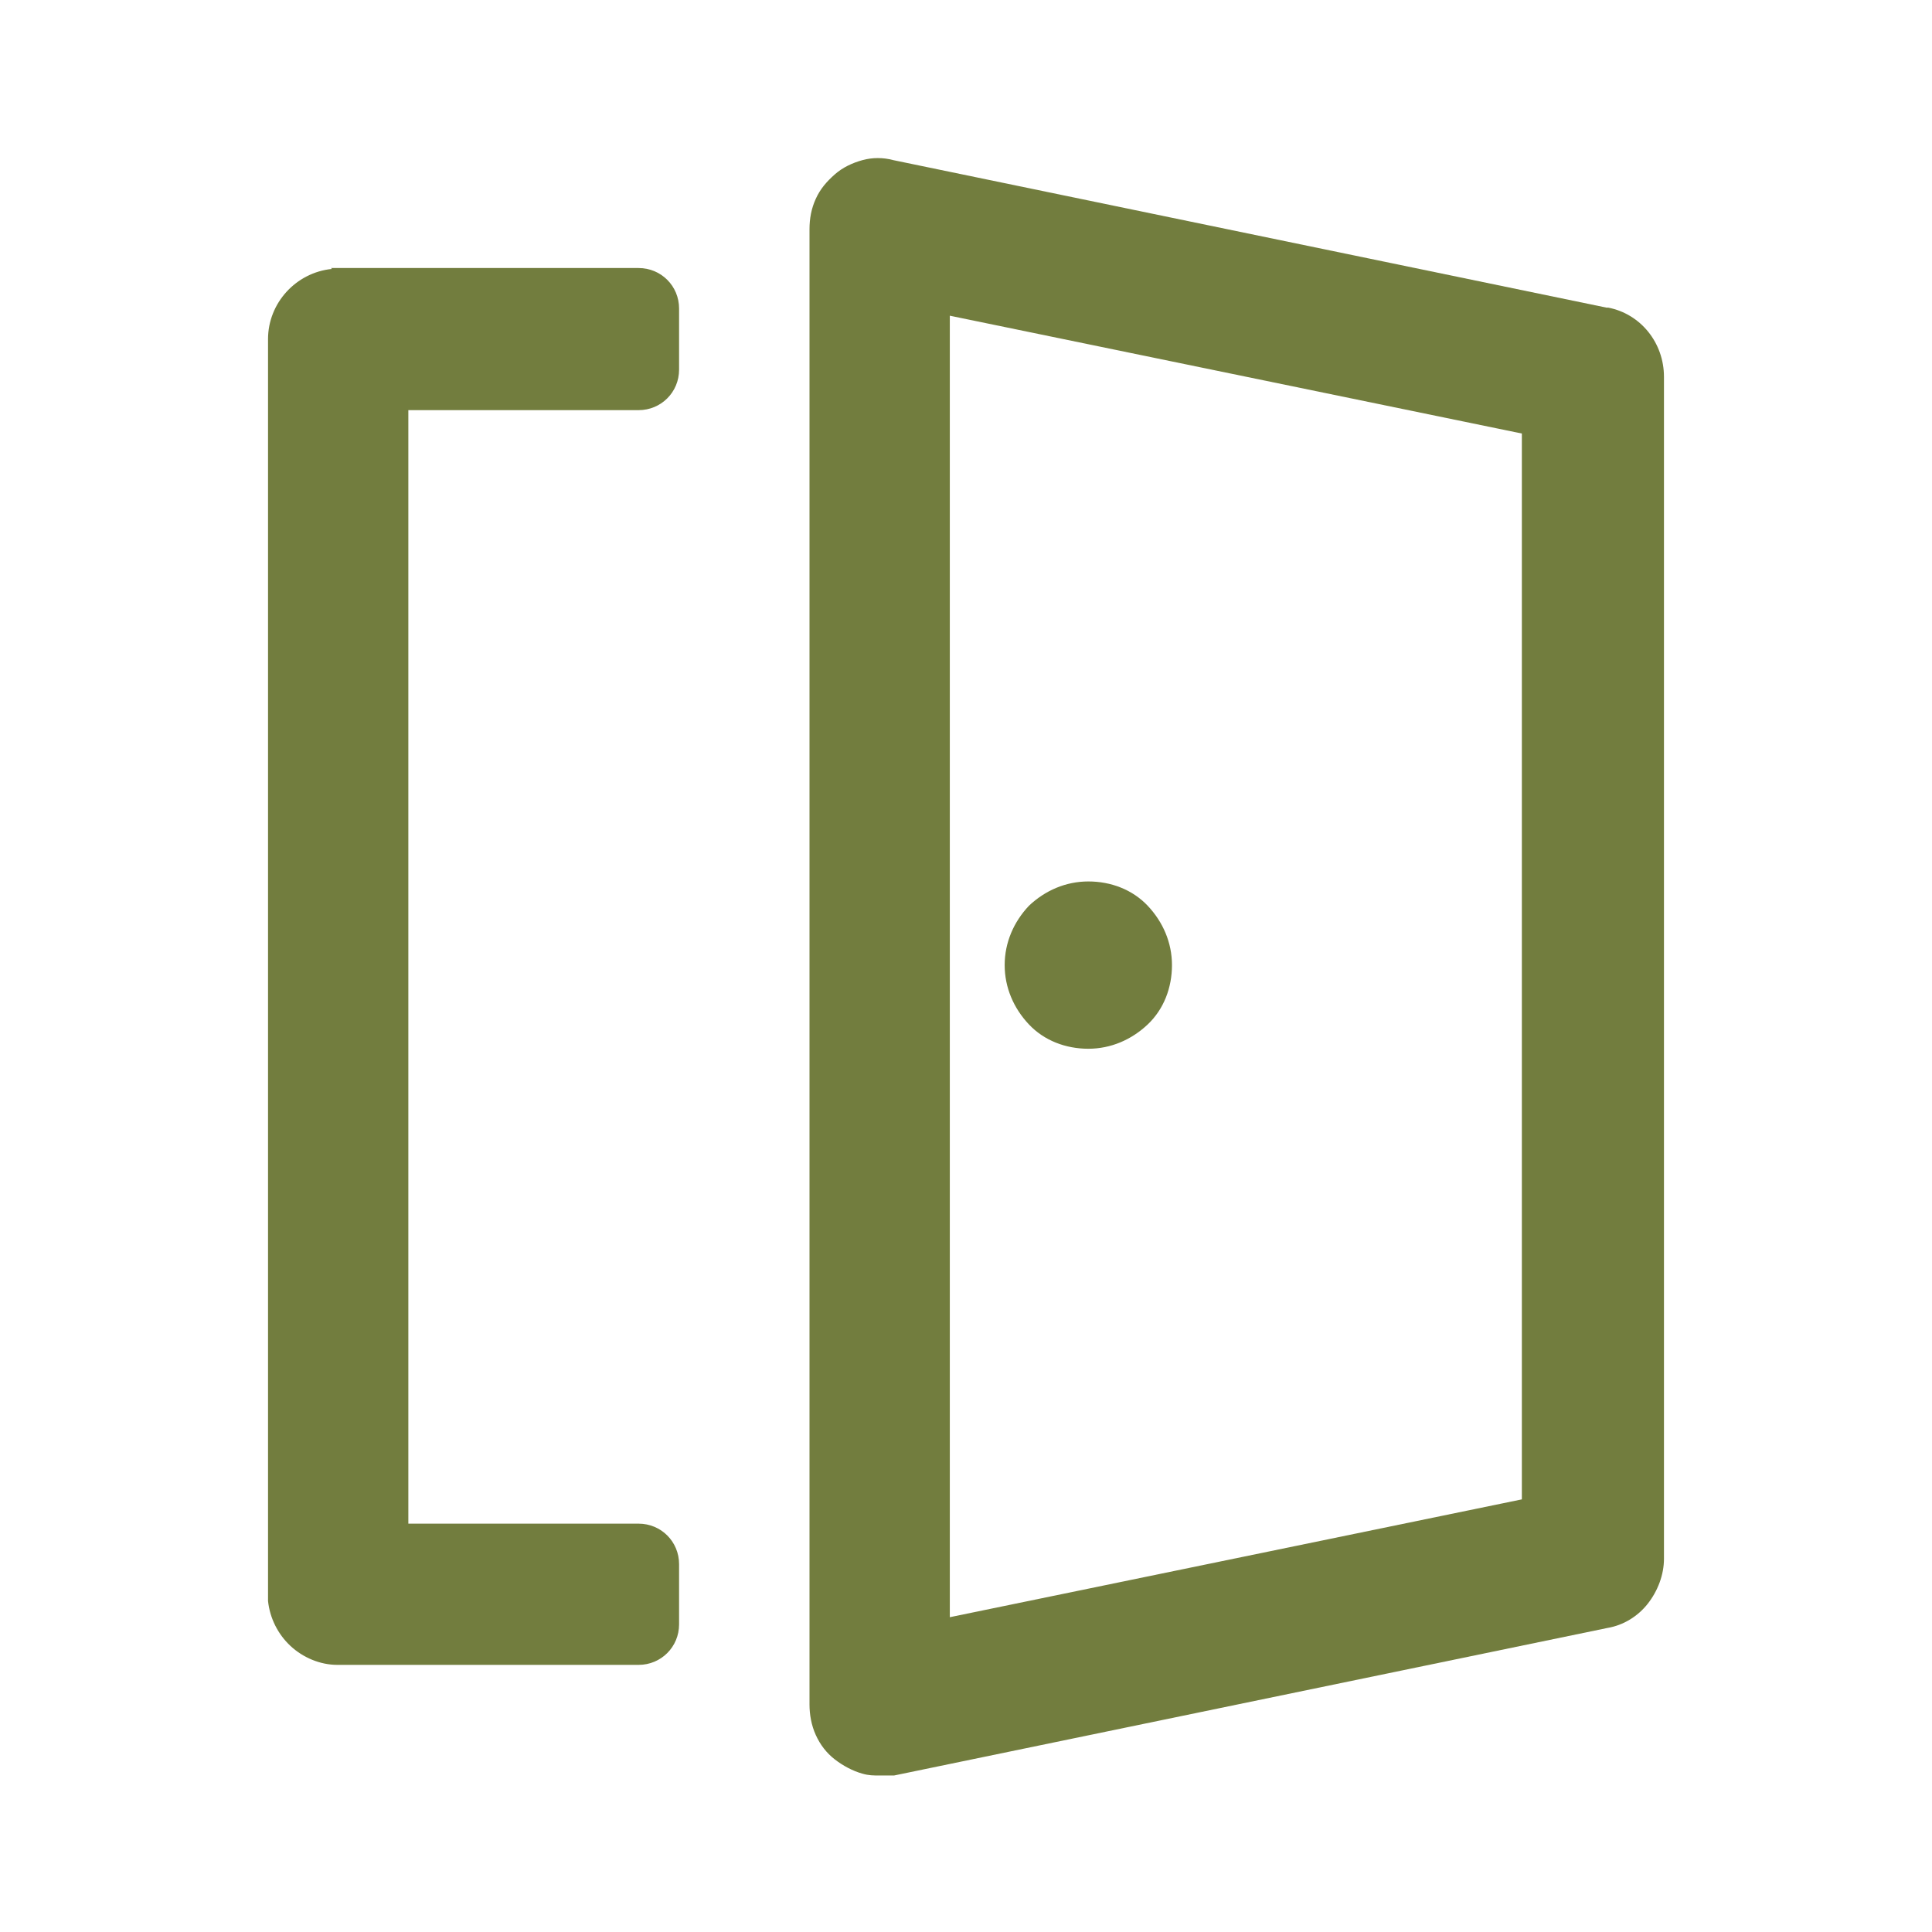
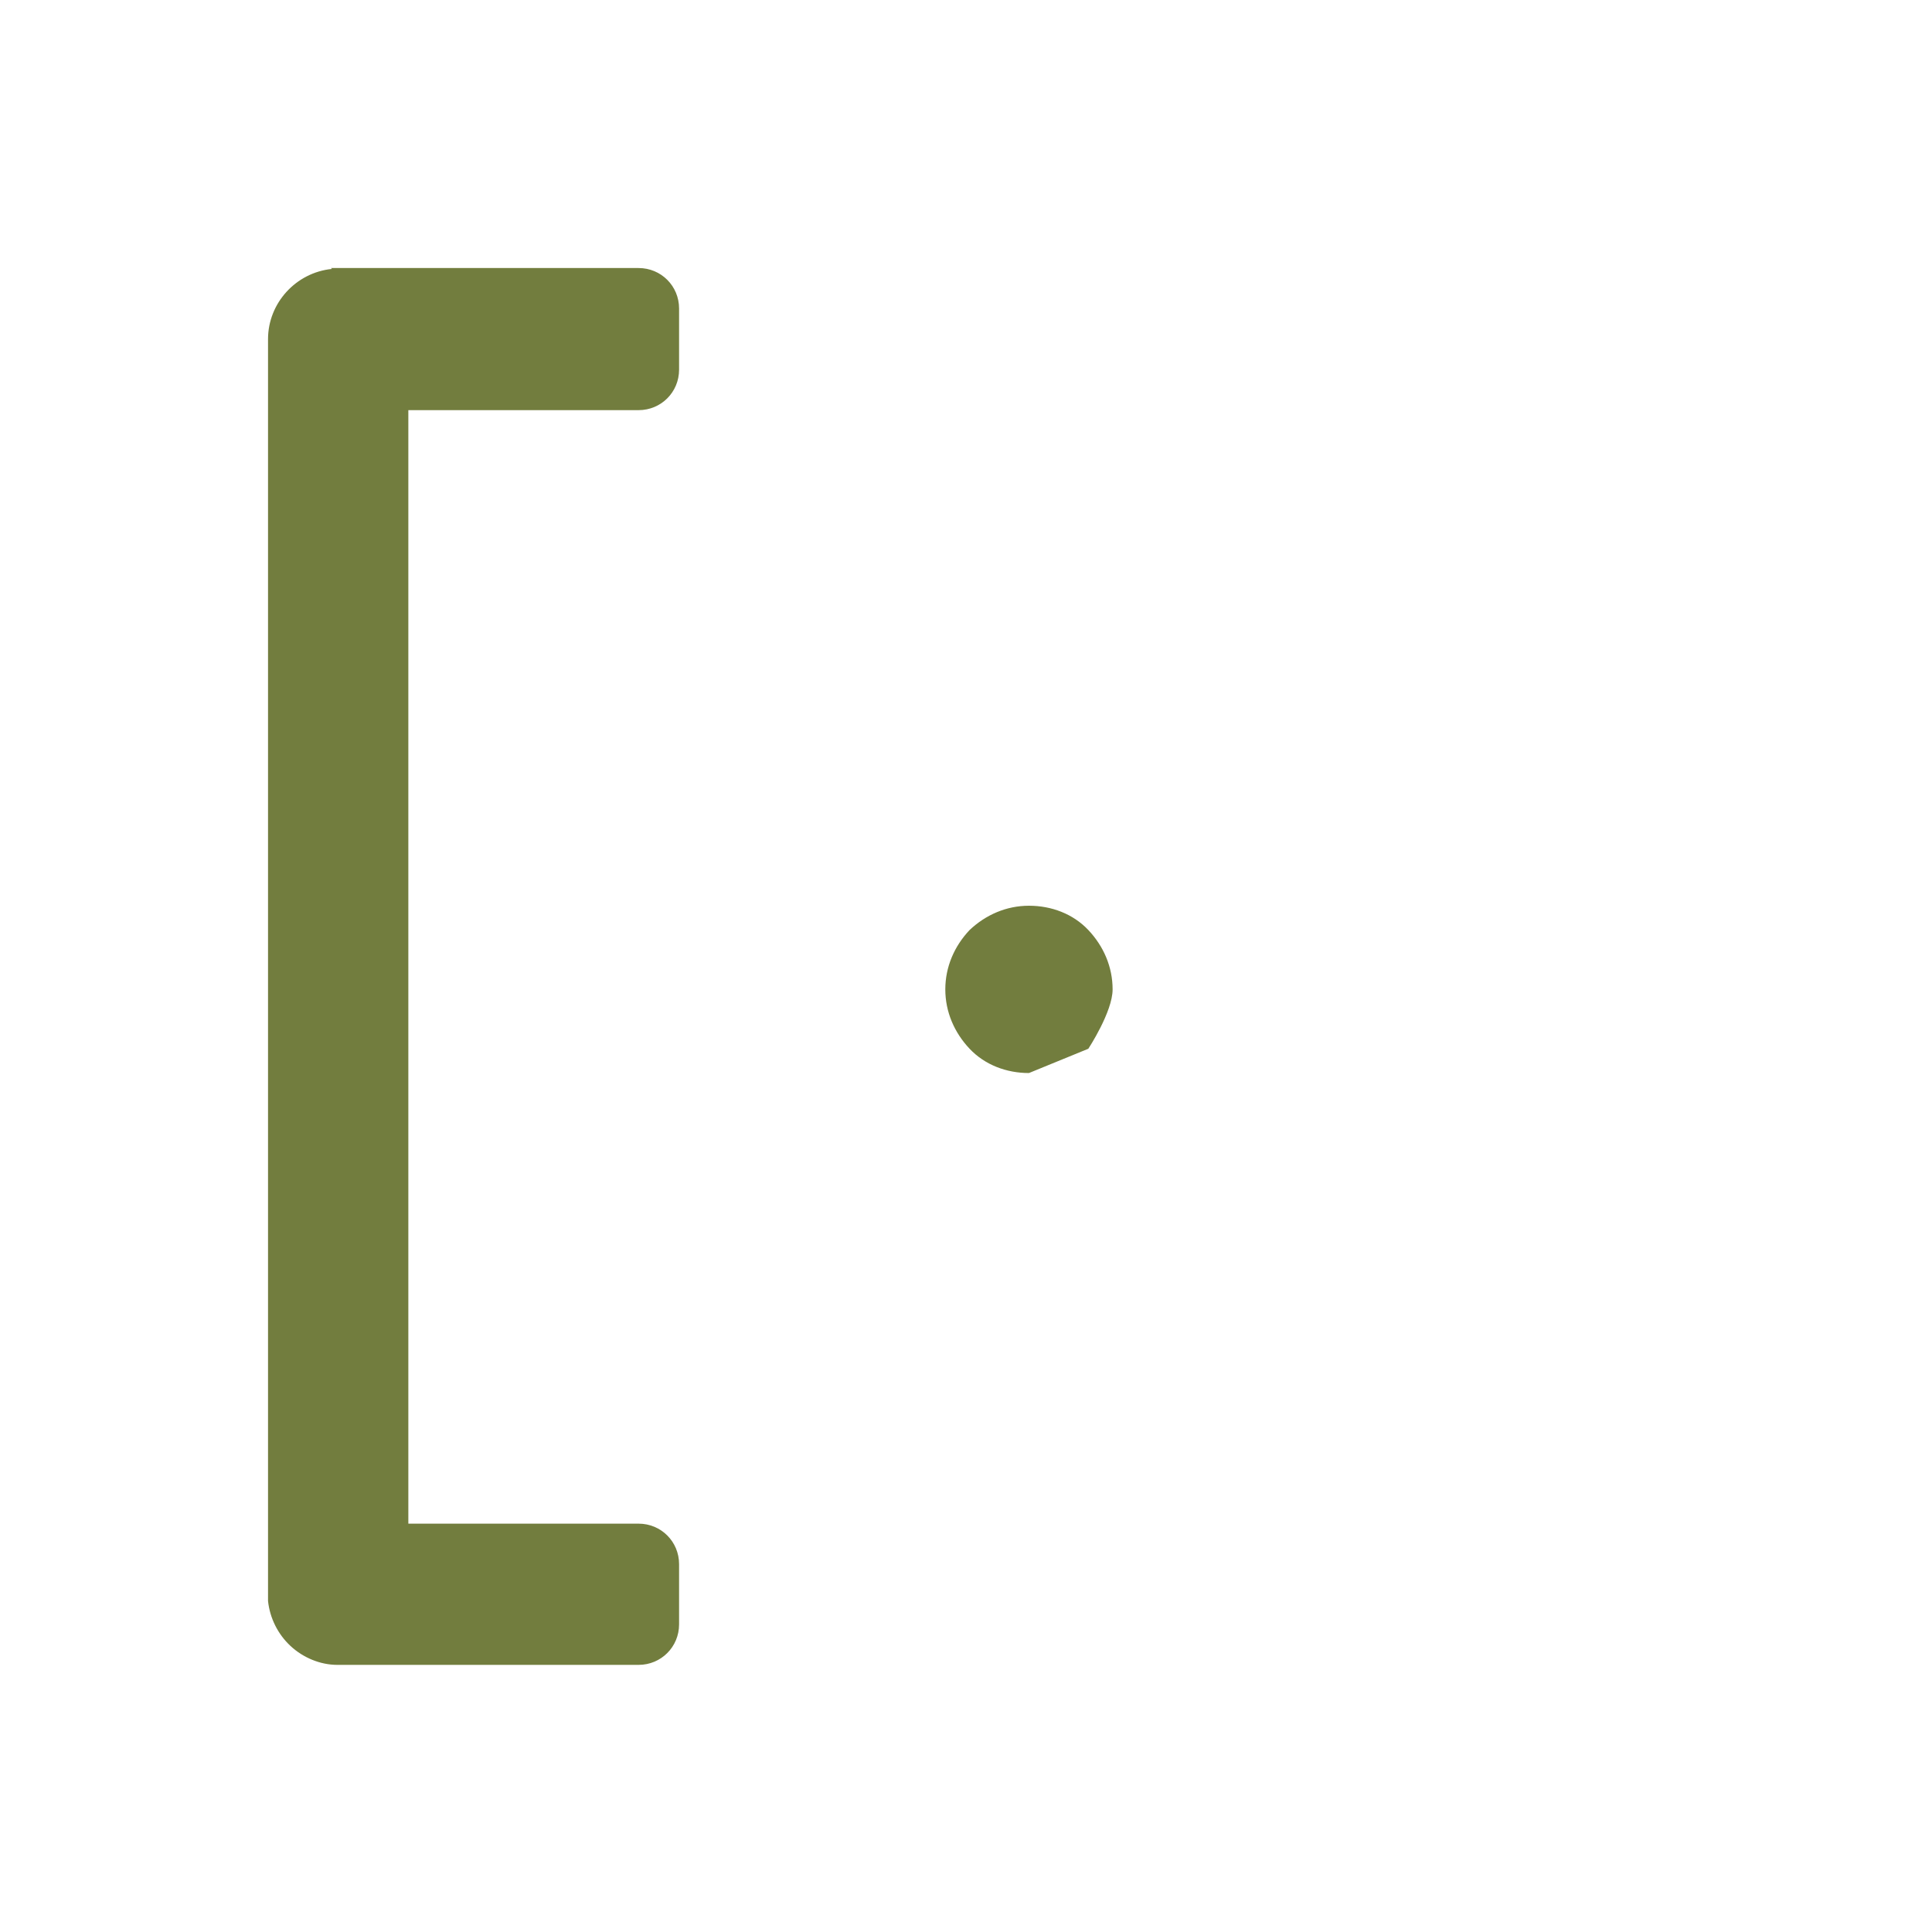
<svg xmlns="http://www.w3.org/2000/svg" id="Capa_1" viewBox="0 0 21.48 21.48">
  <defs>
    <style>.cls-1{fill:#727d3e;}</style>
  </defs>
-   <path class="cls-1" d="M12.1,11.66c.25,0,.48-.1.66-.27s.27-.41.27-.66-.1-.48-.27-.66-.41-.27-.66-.27-.48.1-.66.27c-.17.18-.27.41-.27.66s.1.48.27.66.41.27.66.27Z" />
+   <path class="cls-1" d="M12.1,11.66s.27-.41.27-.66-.1-.48-.27-.66-.41-.27-.66-.27-.48.1-.66.27c-.17.18-.27.41-.27.66s.1.48.27.66.41.27.66.27Z" />
  <path class="cls-1" d="M3.69,2.99c-.4.04-.71.38-.71.78v14.03c.02.19.11.37.25.5.14.13.33.21.52.21h3.35c.25,0,.45-.2.45-.45v-.67c0-.25-.2-.45-.45-.45h-2.56V4.56h2.56c.25,0,.45-.2.45-.45v-.68c0-.25-.2-.45-.45-.45h-3.42Z" />
-   <path class="cls-1" d="M17.86,3.42l-7.93-1.64c-.11-.03-.23-.03-.34,0-.11.03-.22.08-.31.16s-.16.16-.21.27-.07.22-.07.34v16.4c0,.11.02.23.07.34s.12.2.21.27.2.13.31.16c.07.02.12.02.19.02h0s.11,0,.16,0l7.93-1.64c.18-.03.34-.13.45-.27s.18-.32.18-.5V4.19c0-.38-.26-.7-.62-.77h0ZM16.92,4.82v11.85l-6.36,1.31V3.51l6.36,1.31Z" />
</svg>